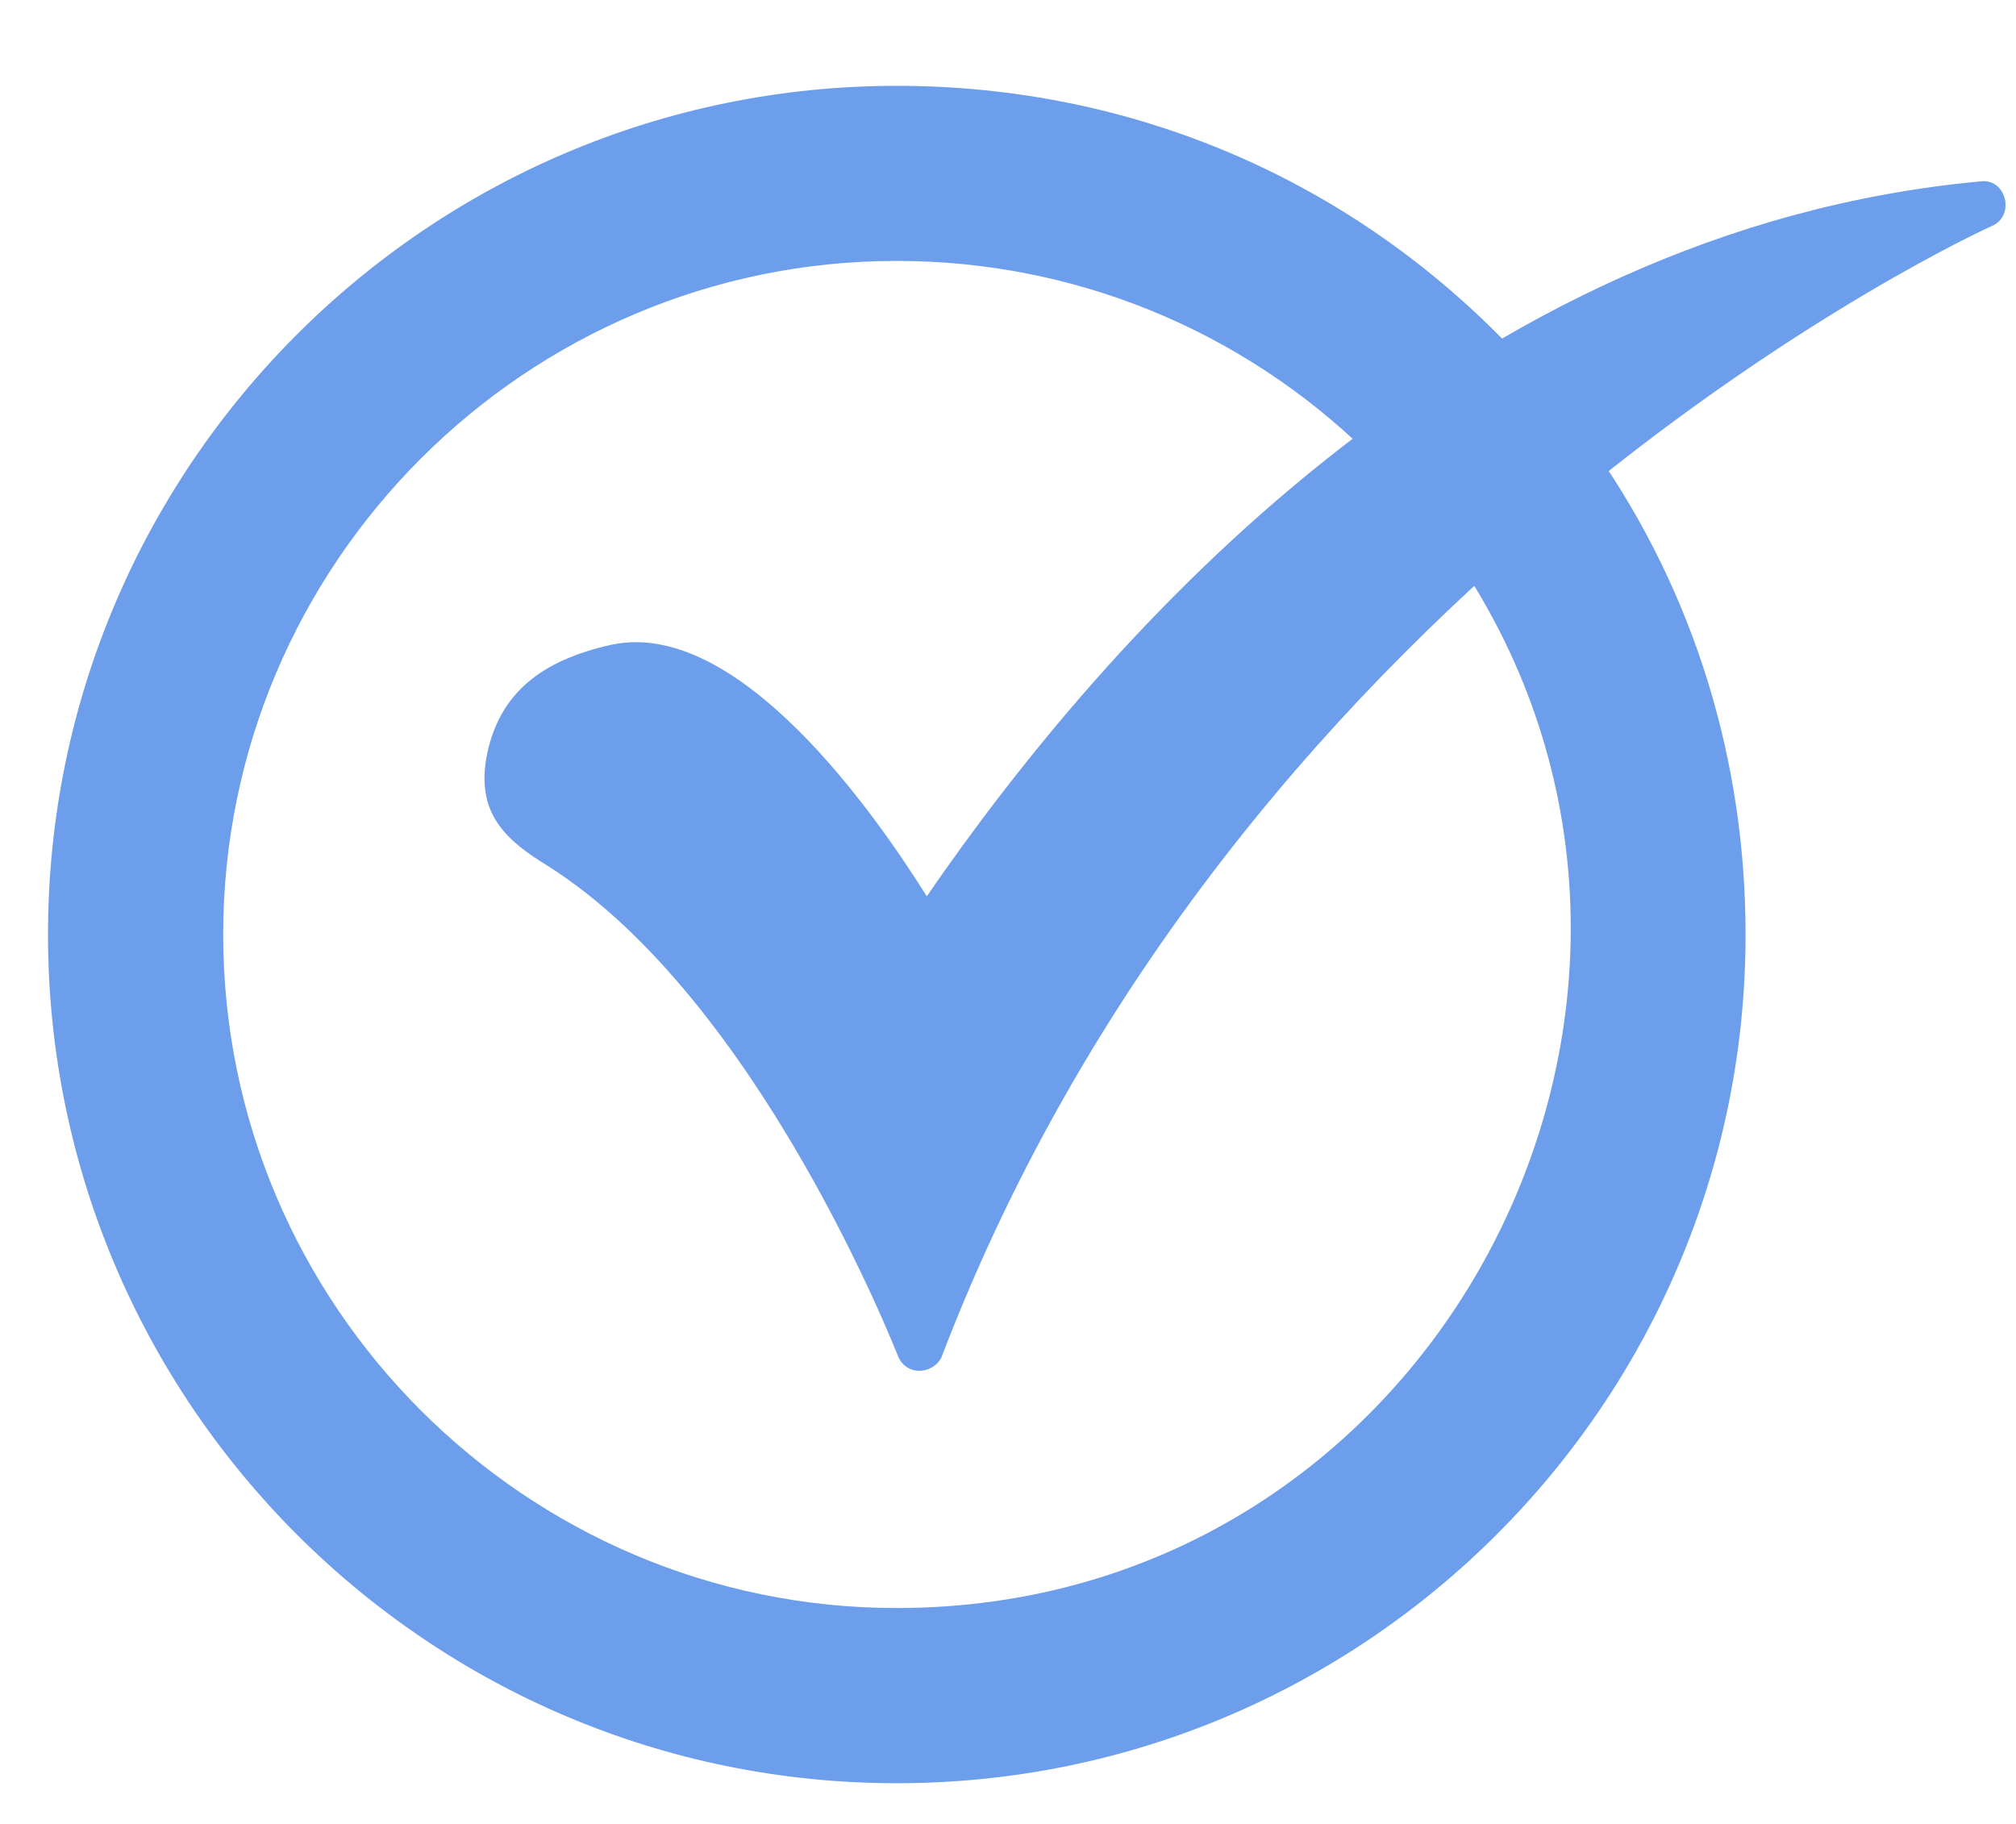
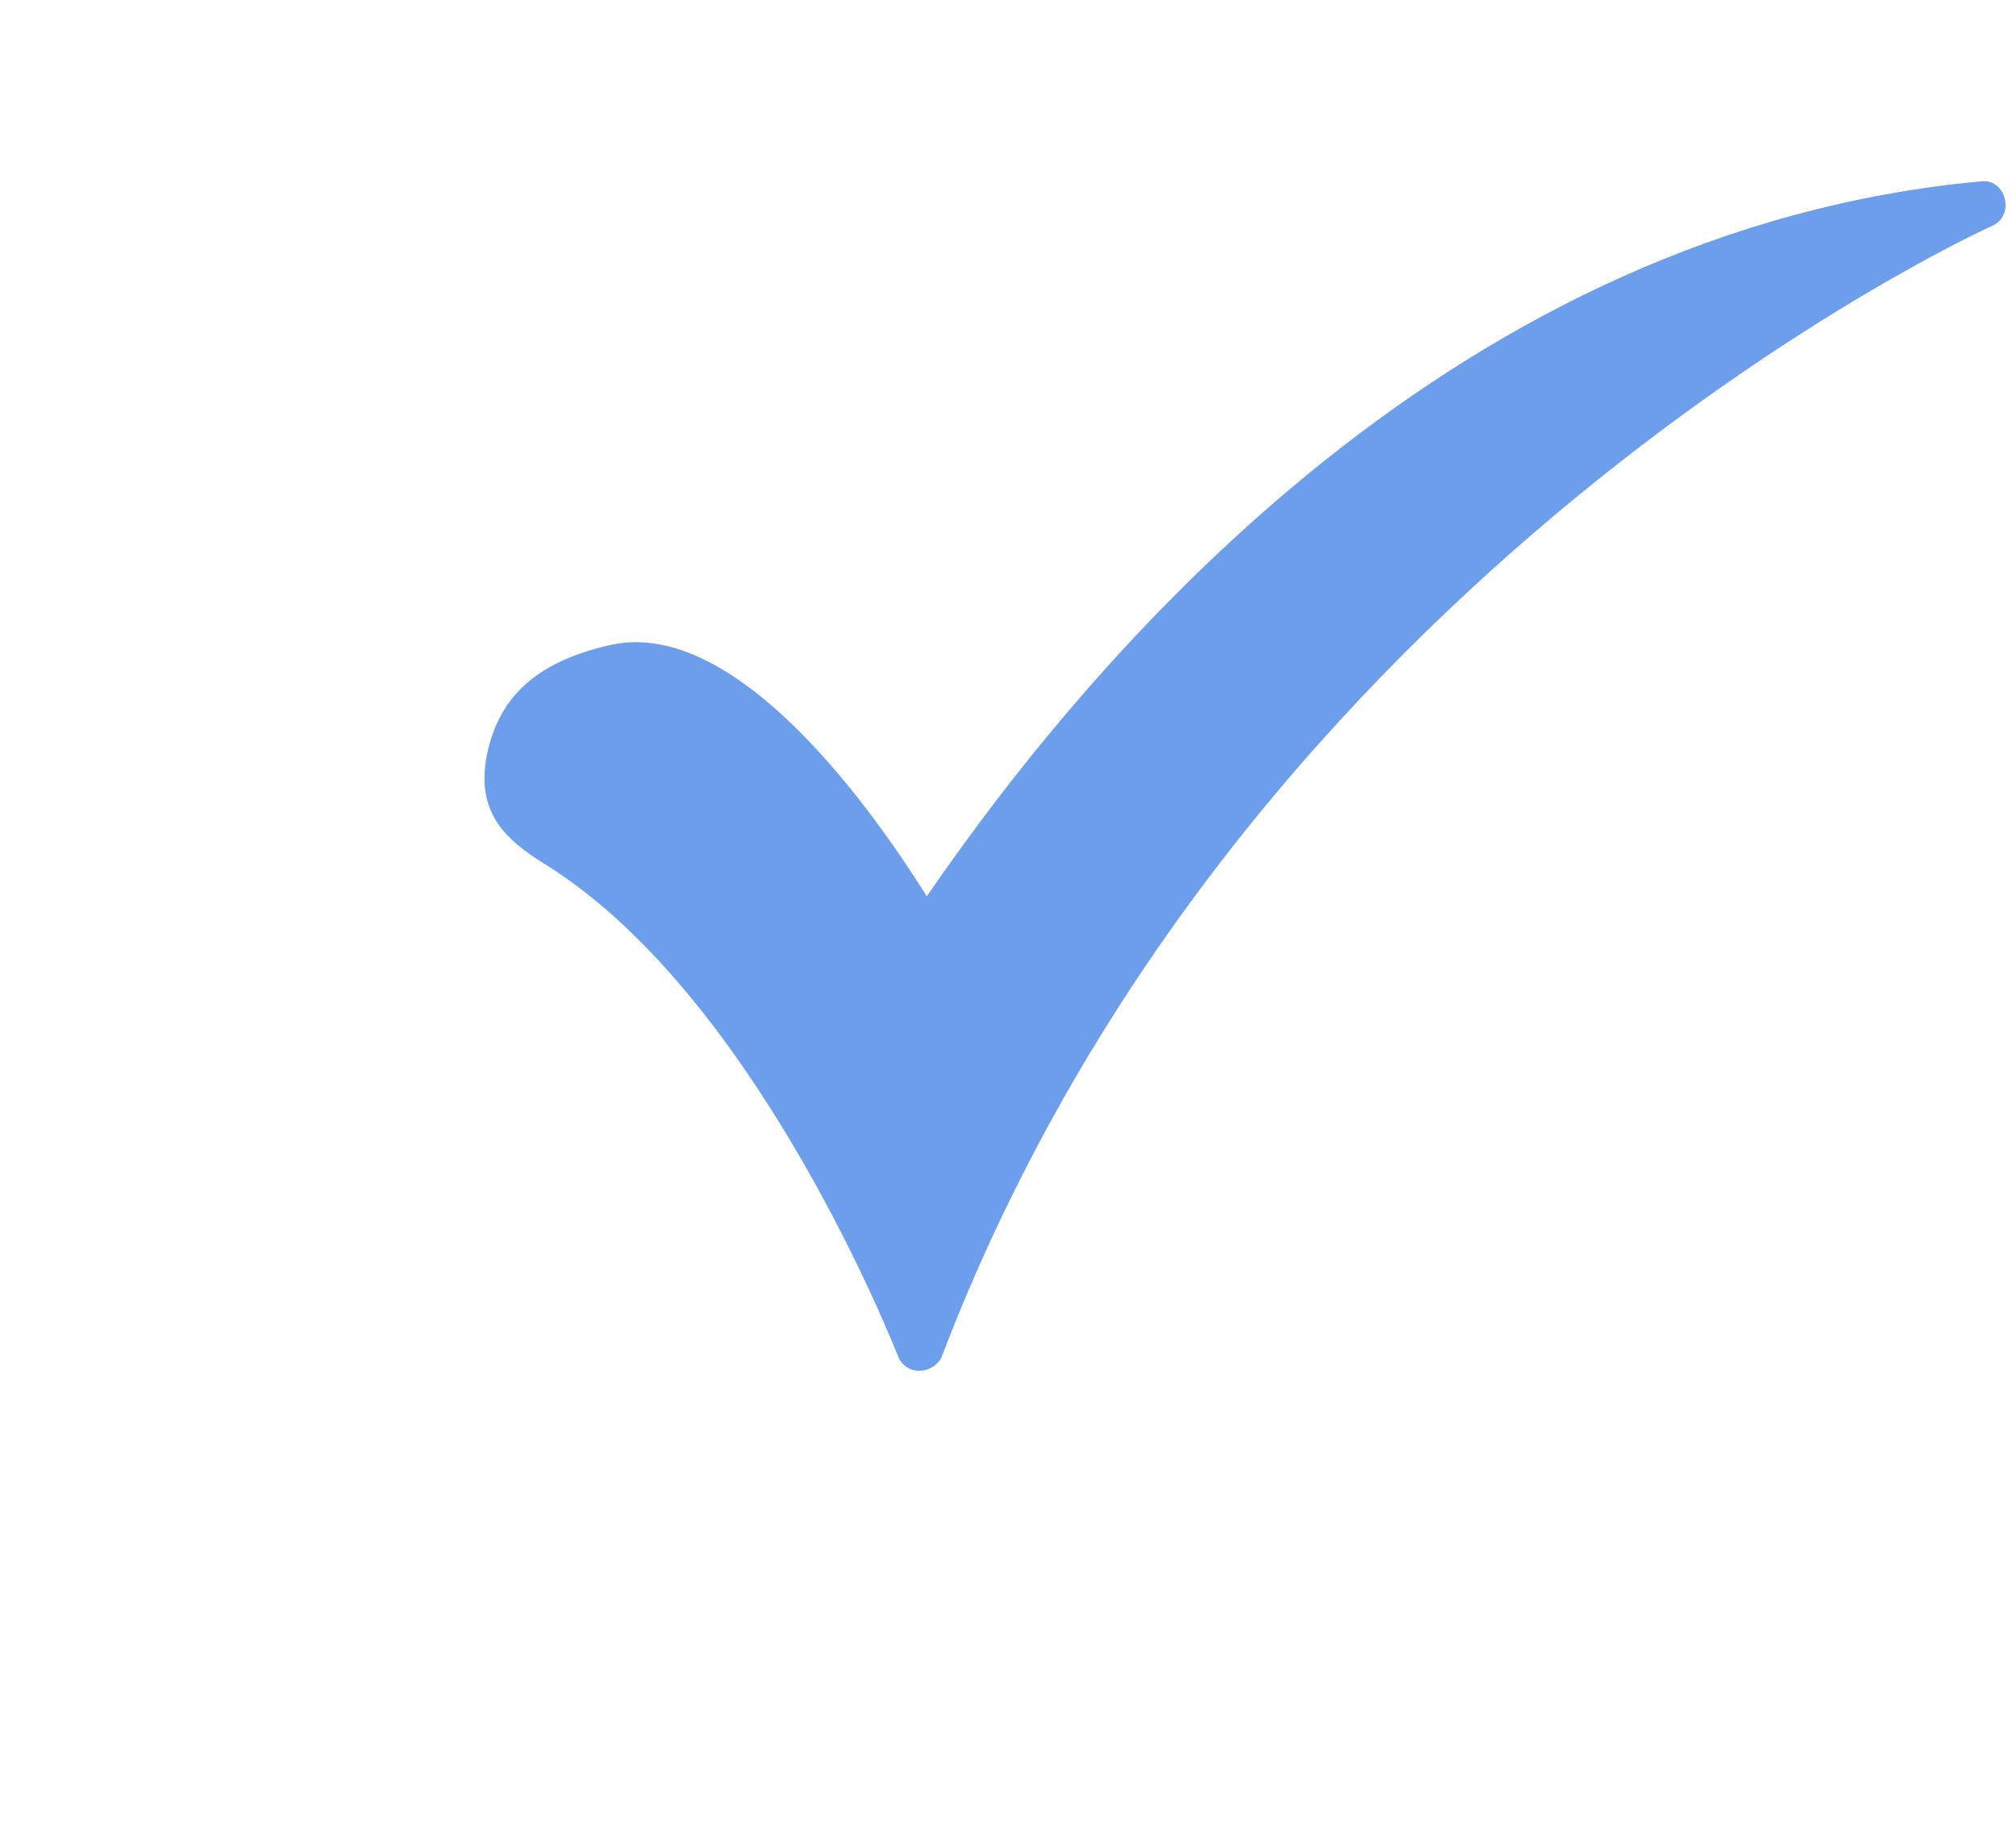
<svg xmlns="http://www.w3.org/2000/svg" width="21" height="19" viewBox="0 0 21 19" fill="none">
-   <path fill-rule="evenodd" clip-rule="evenodd" d="M9.341 18.576C4.464 18.576 0.5 14.612 0.5 9.735C0.5 4.858 4.464 0.894 9.341 0.894C11.796 0.894 14.085 1.872 15.778 3.663C15.814 3.7 15.837 3.749 15.841 3.801C15.845 3.853 15.83 3.905 15.799 3.947L16.318 4.625C16.417 4.574 16.546 4.585 16.624 4.709C17.652 6.185 18.183 7.927 18.183 9.735C18.183 14.612 14.219 18.576 9.341 18.576ZM9.341 16.751C5.476 16.751 2.325 13.6 2.325 9.735C2.325 5.87 5.476 2.718 9.341 2.718C11.182 2.718 12.924 3.431 14.235 4.708C14.257 4.727 14.274 4.75 14.287 4.776C14.3 4.802 14.308 4.83 14.31 4.859C14.312 4.888 14.308 4.918 14.299 4.945C14.289 4.973 14.274 4.998 14.255 5.02L14.912 5.835C15.012 5.776 15.151 5.782 15.23 5.902C18.212 10.441 14.976 16.751 9.341 16.751Z" fill="#6D9EEB" />
  <path fill-rule="evenodd" clip-rule="evenodd" d="M9.572 14.28C9.525 14.279 9.48 14.265 9.441 14.238C9.403 14.212 9.373 14.174 9.356 14.131C9.34 14.098 7.913 10.415 5.707 9.021C5.275 8.756 4.944 8.474 5.076 7.844C5.209 7.23 5.624 6.882 6.37 6.716C7.697 6.434 9.124 8.491 9.654 9.337C11.513 6.633 15.228 2.386 20.636 1.889C20.897 1.858 20.994 2.245 20.752 2.353C20.669 2.386 12.939 5.919 9.804 14.147C9.781 14.188 9.747 14.222 9.706 14.245C9.665 14.268 9.619 14.28 9.572 14.28Z" fill="#6D9EEB" />
</svg>